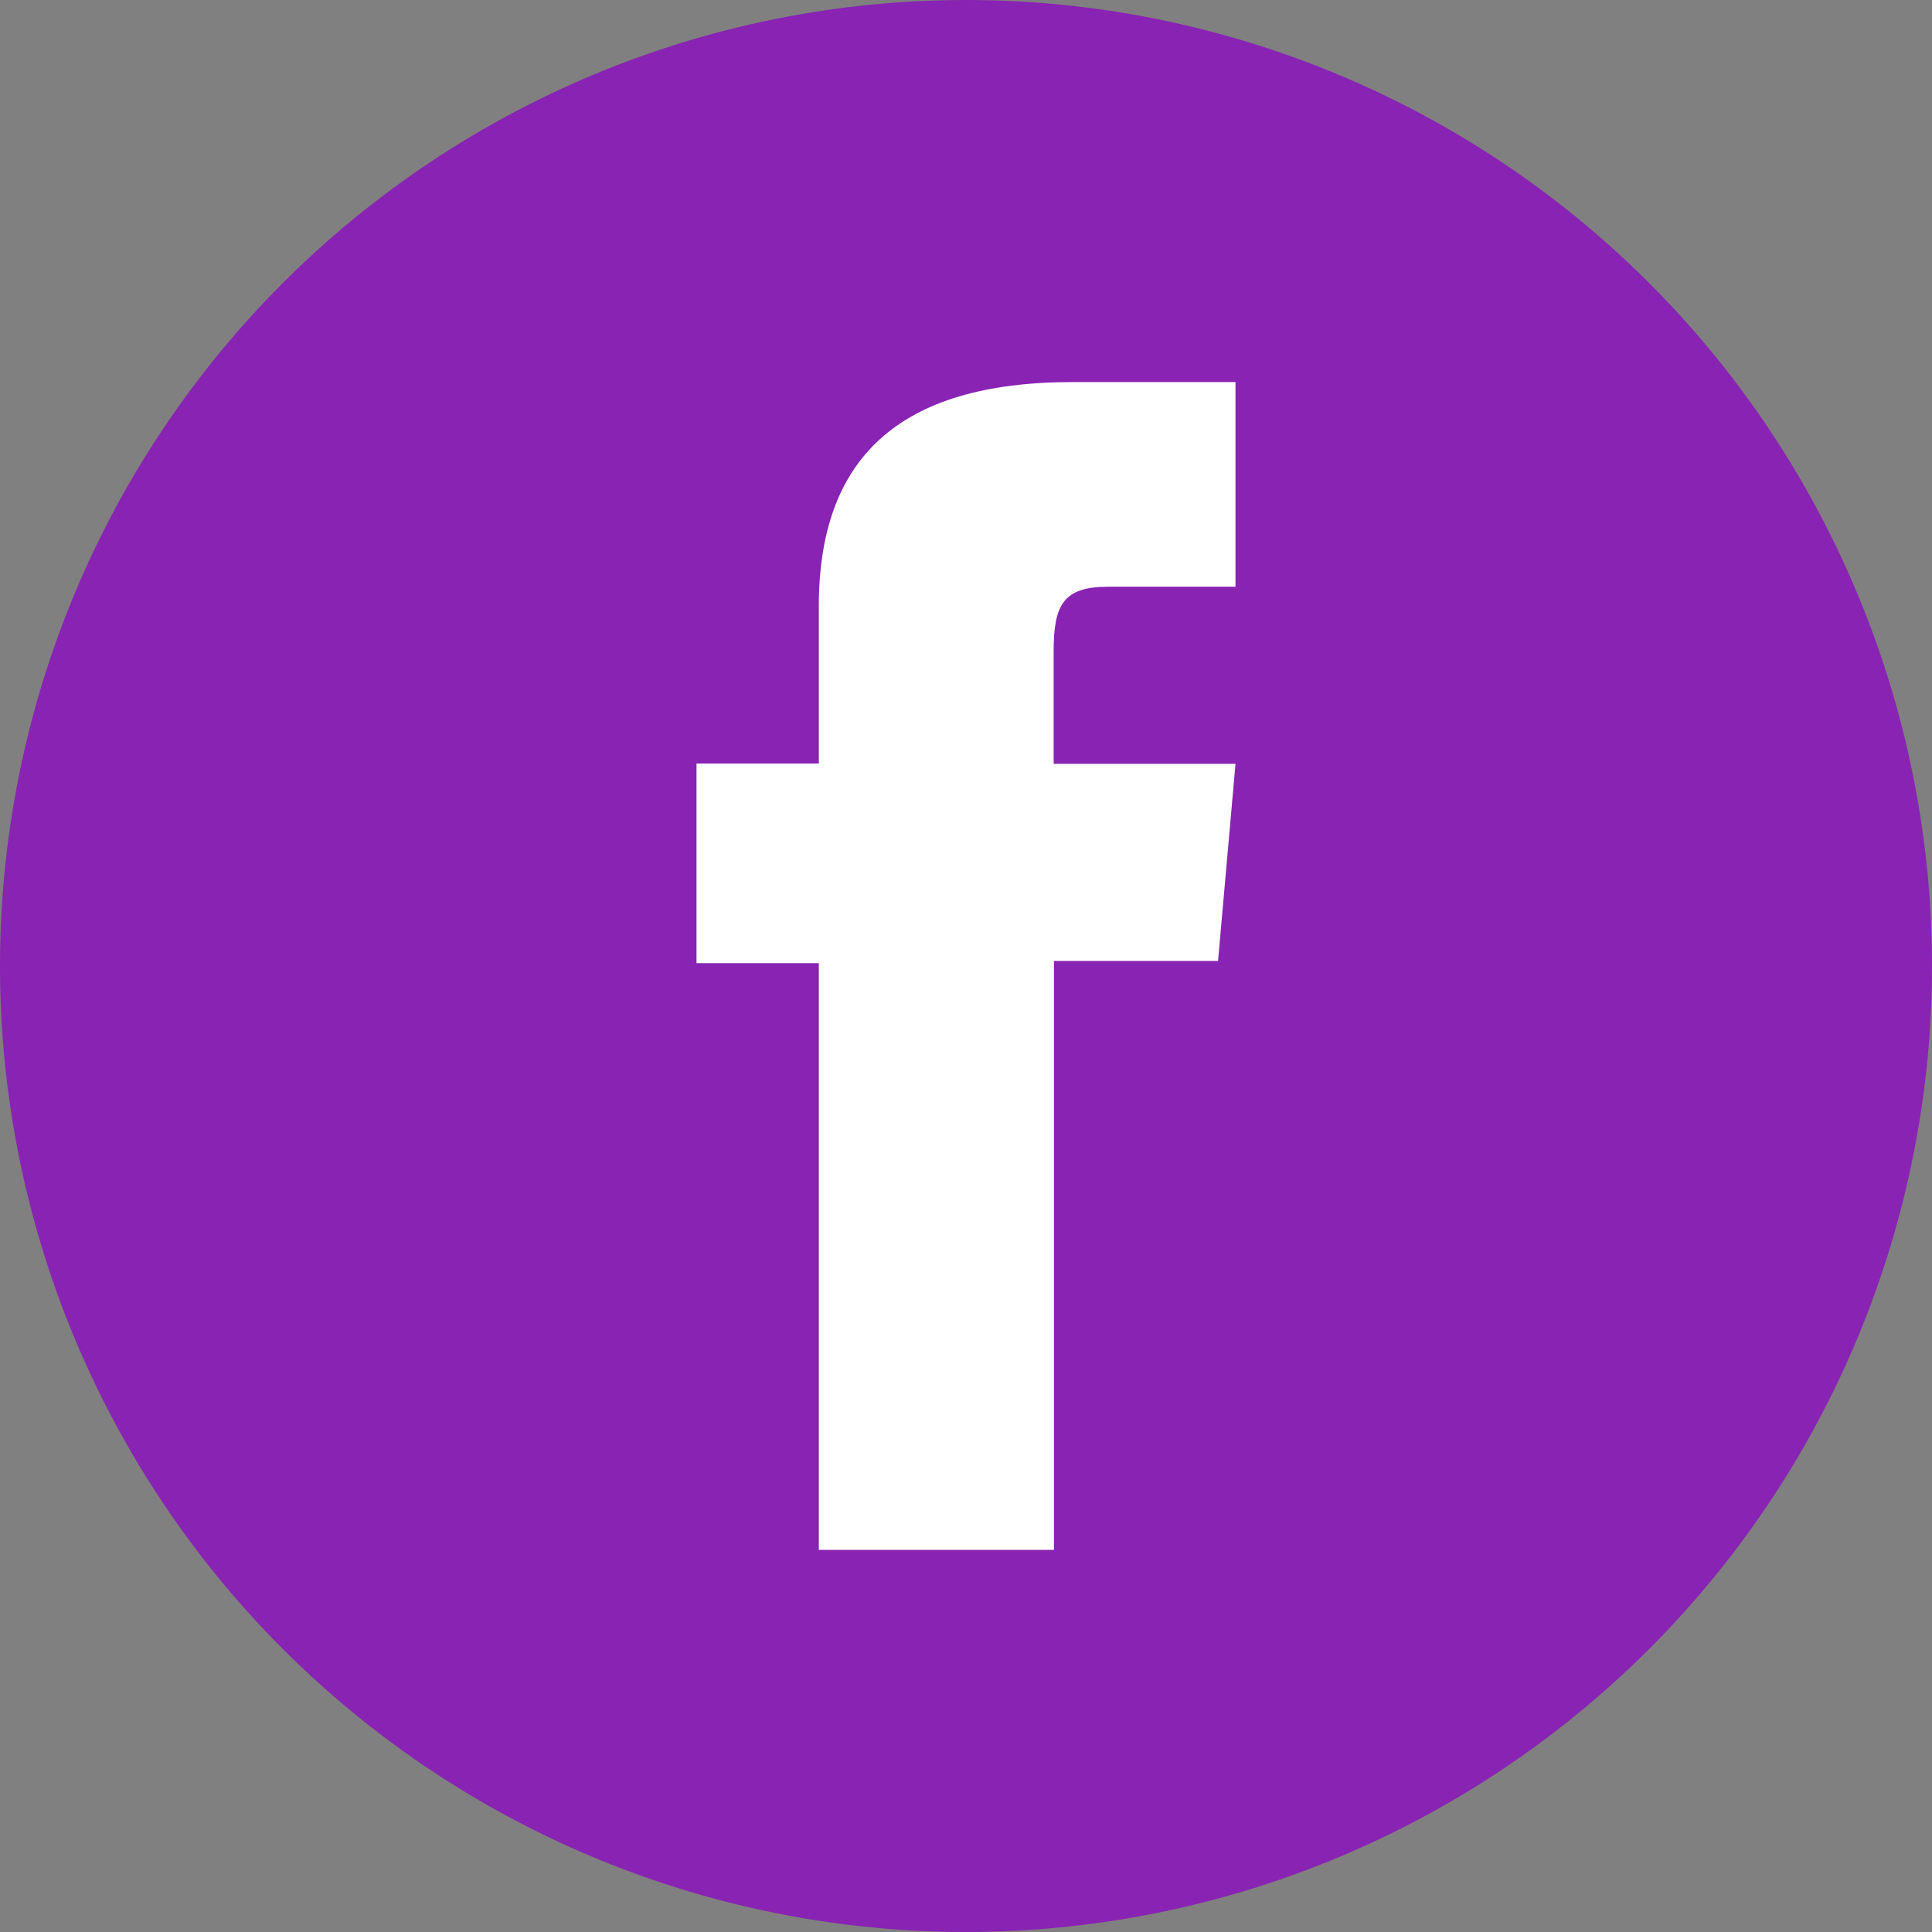
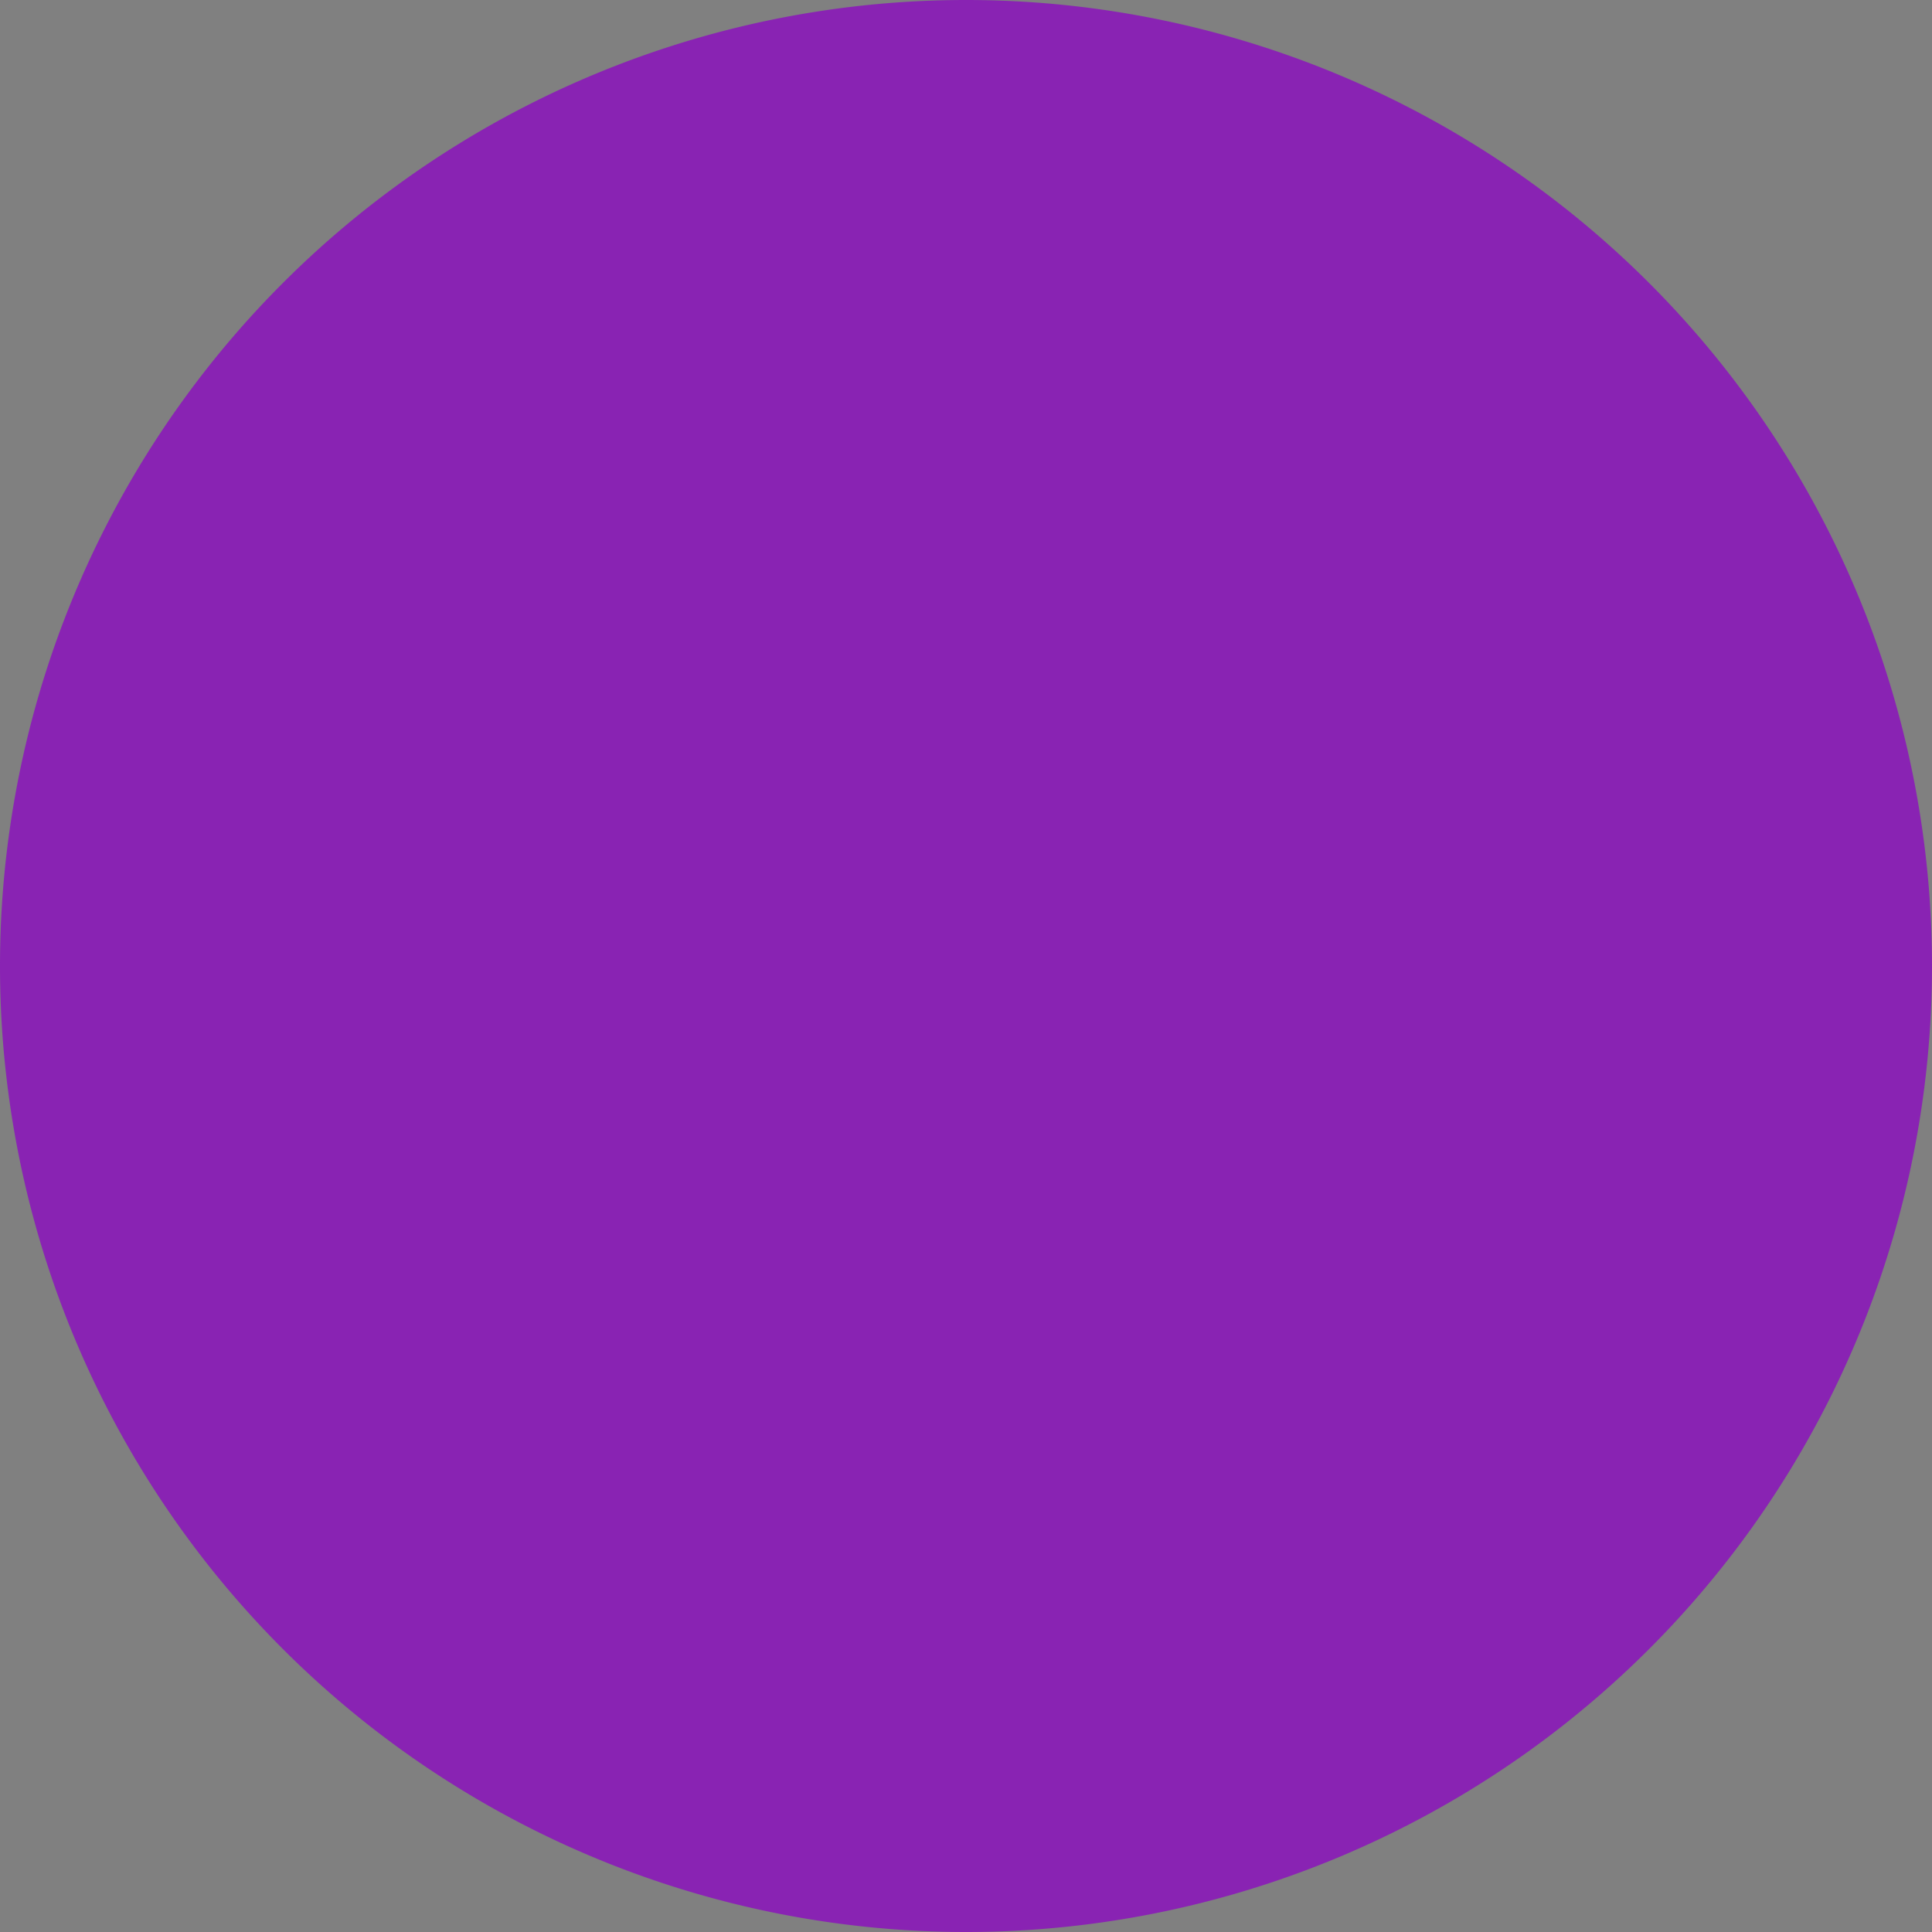
<svg xmlns="http://www.w3.org/2000/svg" id="Group_299" data-name="Group 299" width="31.872" height="31.872" viewBox="0 0 31.872 31.872">
  <rect x="0" y="0" width="31.872" height="31.872" fill="#808080" stroke="none" />
  <path id="Path_606" data-name="Path 606" d="M15.936,31.872h0A15.936,15.936,0,0,1,0,15.936H0a15.936,15.936,0,0,1,31.872,0h0A15.936,15.936,0,0,1,15.936,31.872" fill="#8923b3" />
-   <path id="Path_607" data-name="Path 607" d="M15.739,26.792h3.879V17.077h2.707l.288-3.252h-3V11.973c0-.767.154-1.07.9-1.07h2.1V7.527H19.927c-2.886,0-4.188,1.271-4.188,3.7v2.593H13.721v3.293h2.018Z" transform="translate(-2.231 -1.224)" fill="#fff" />
</svg>